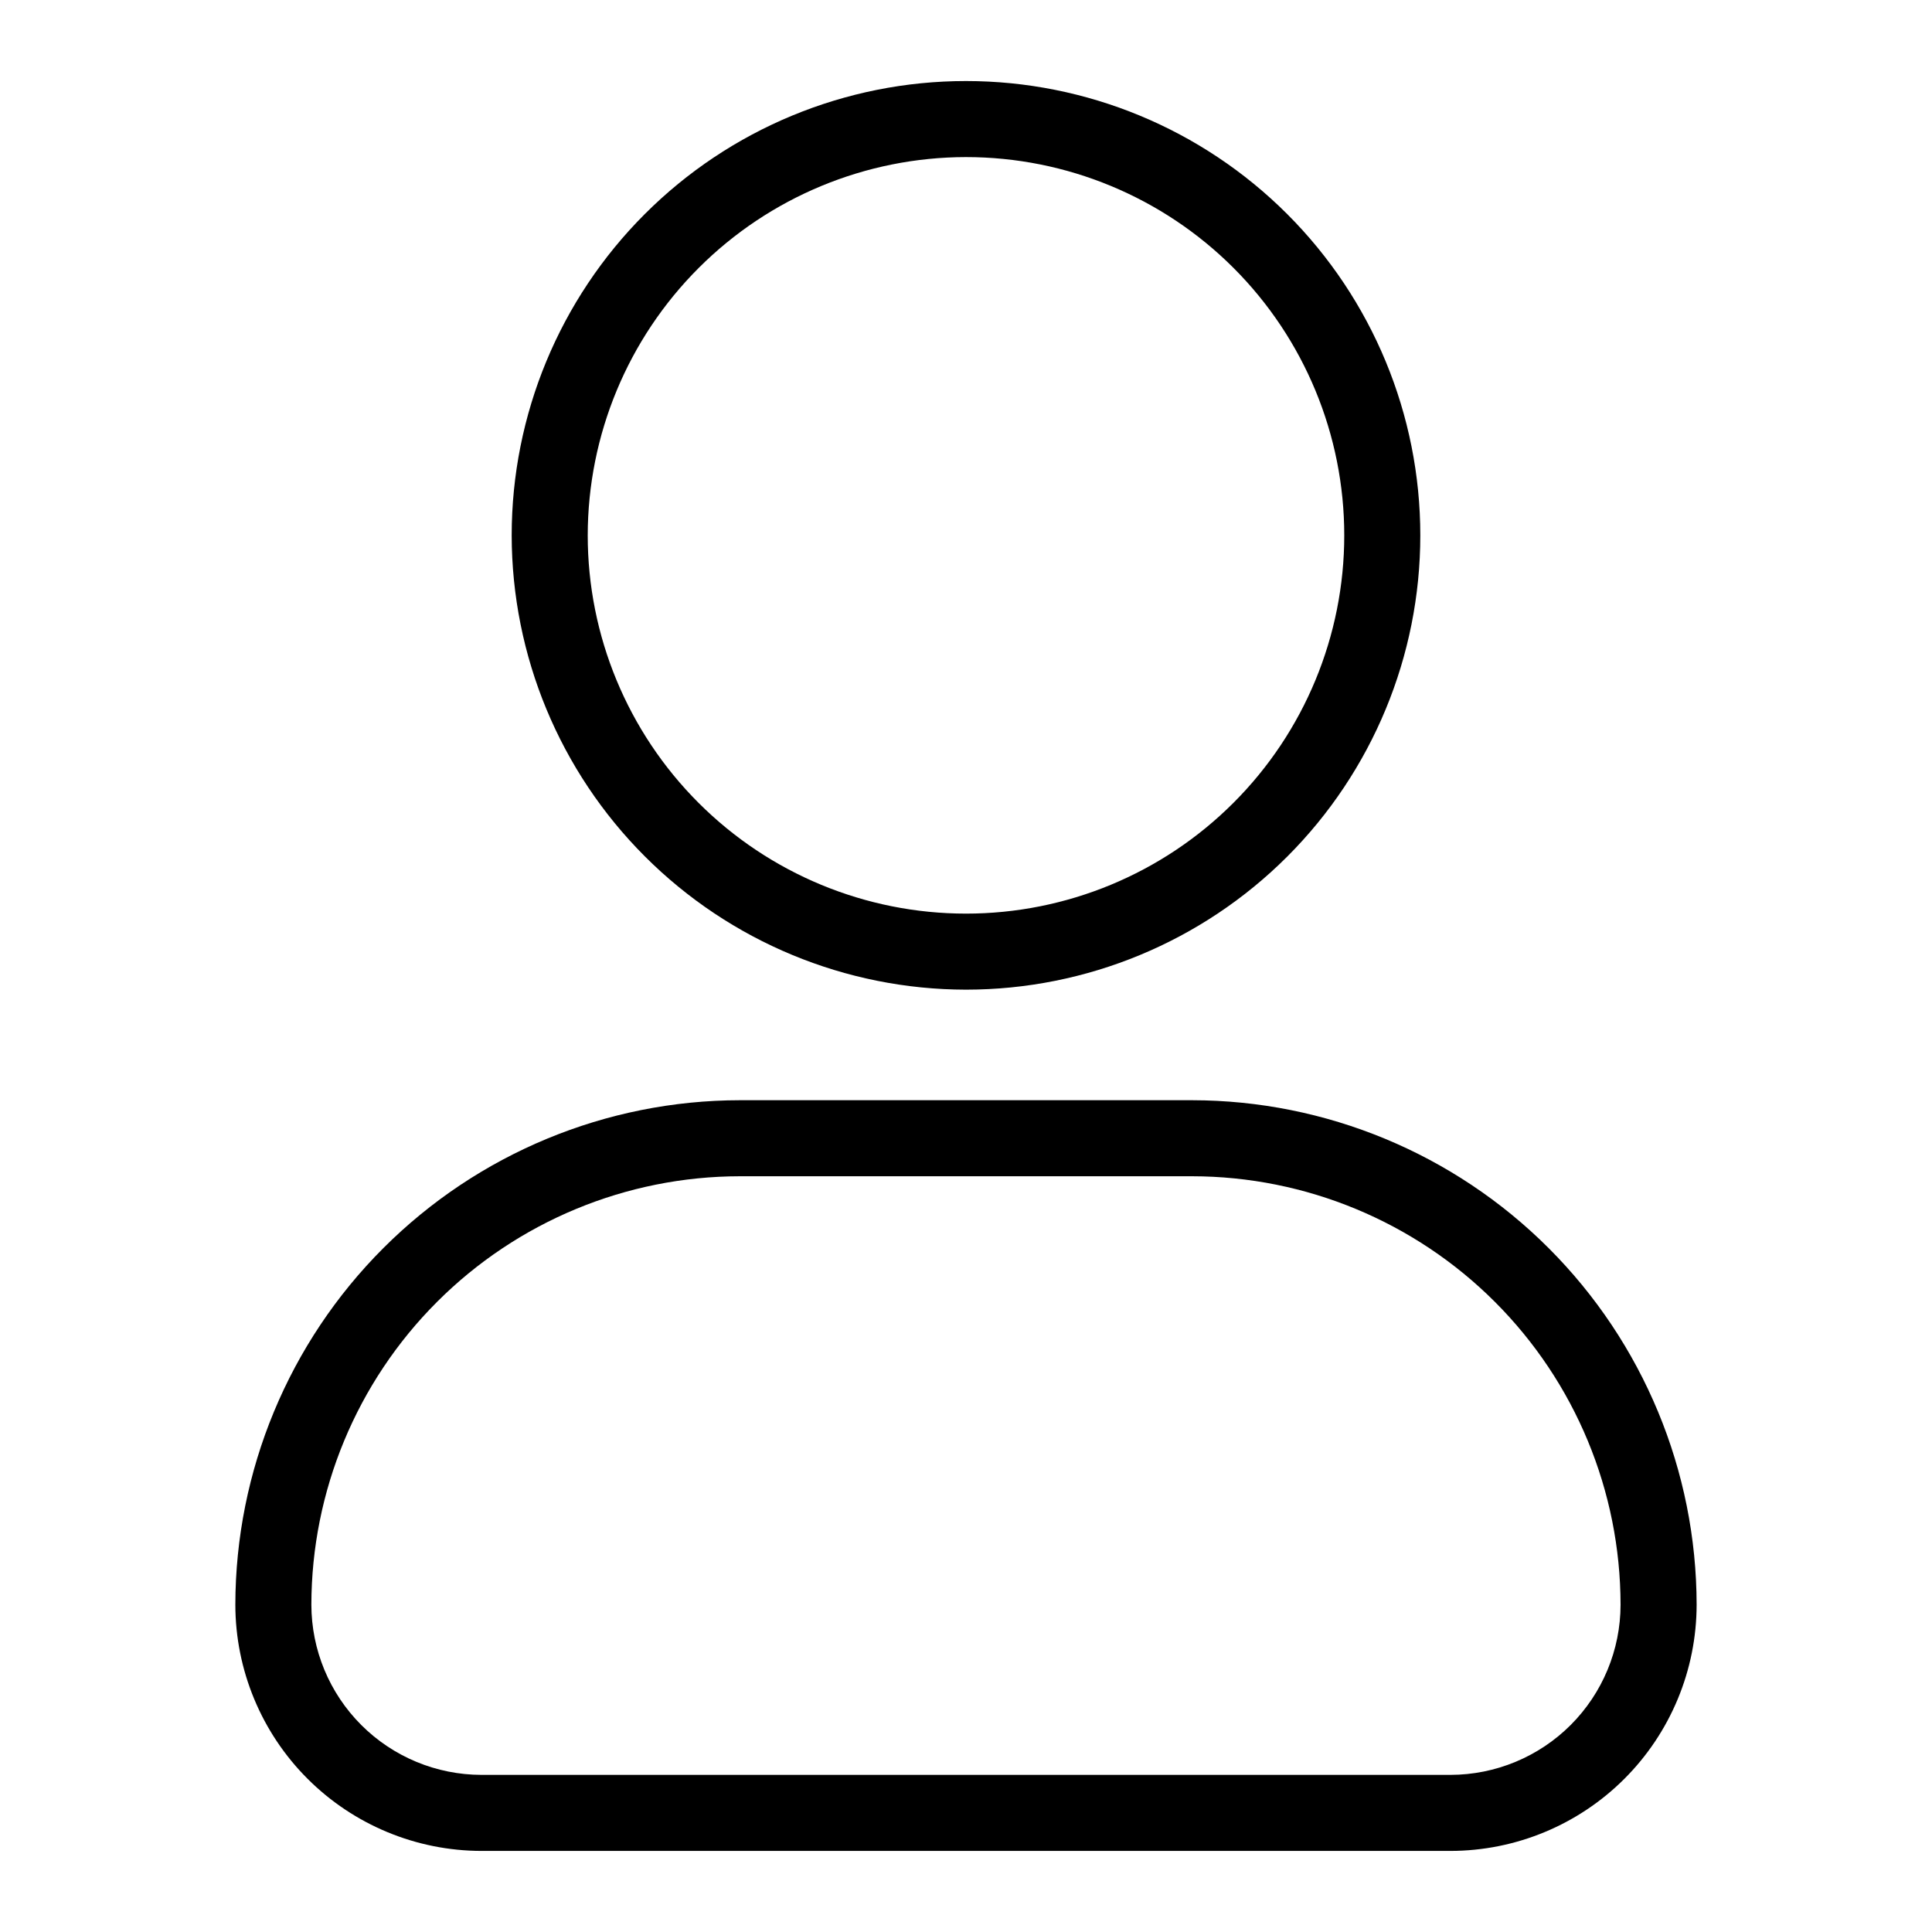
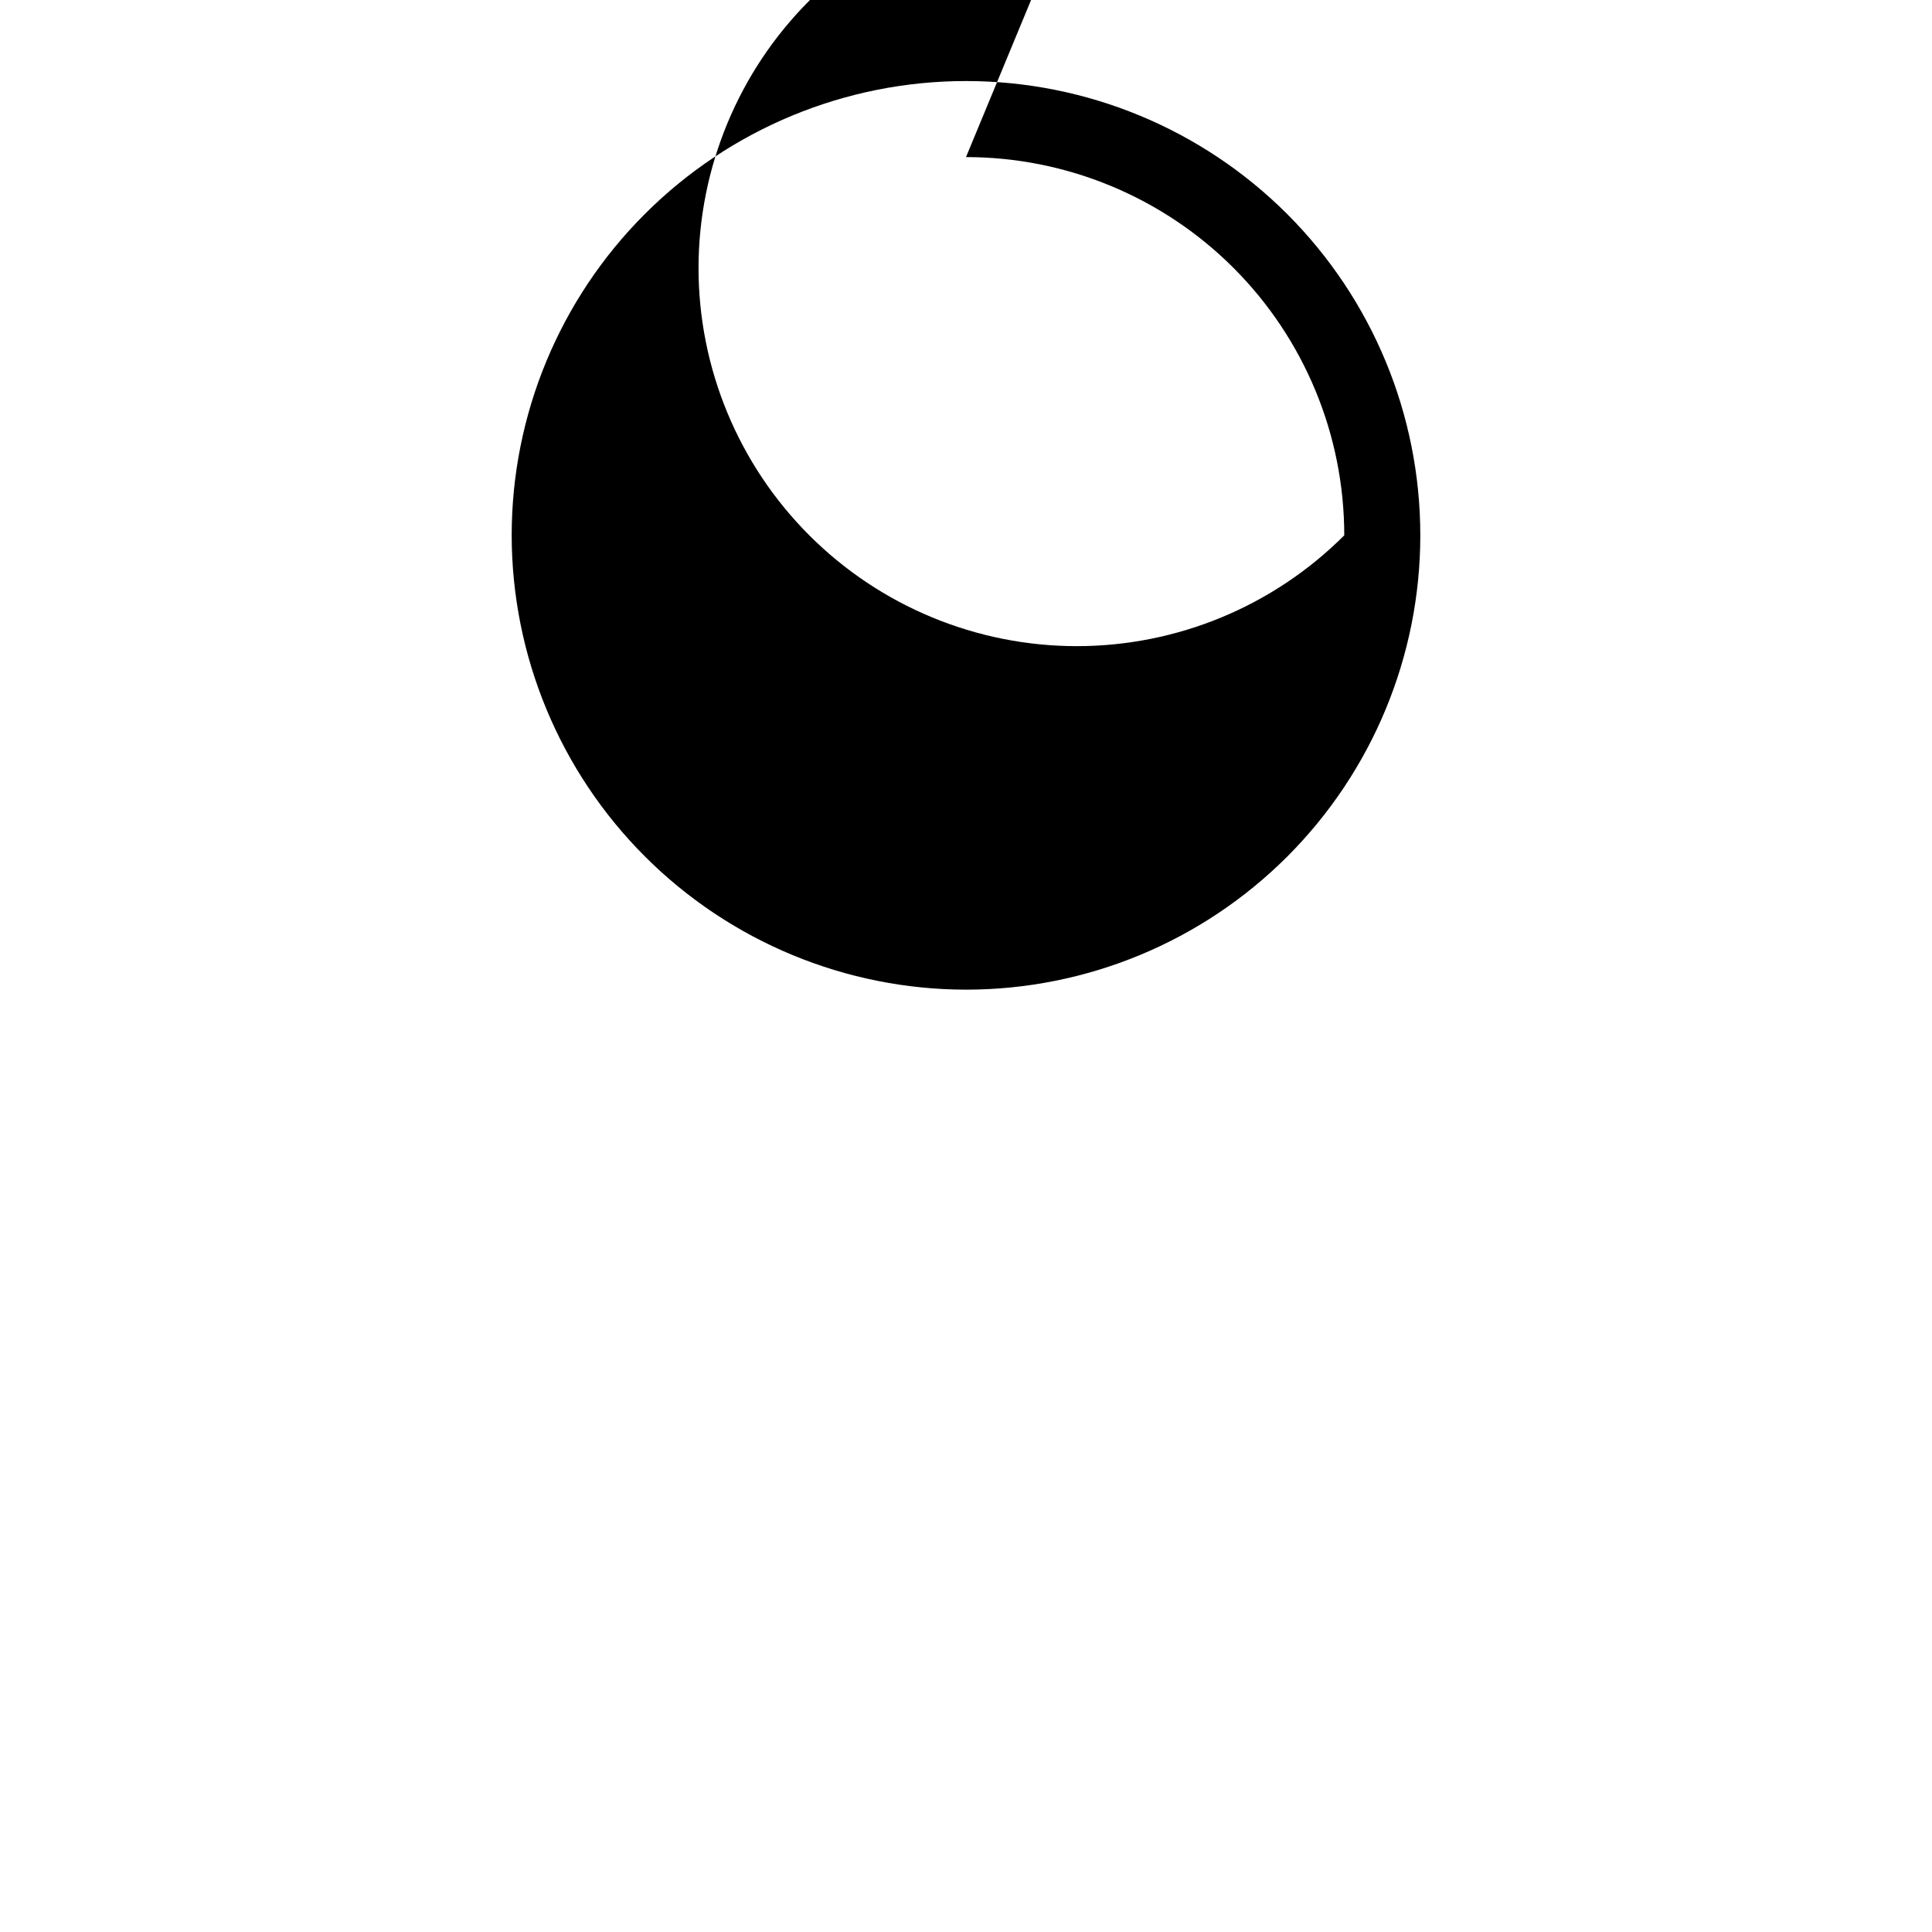
<svg xmlns="http://www.w3.org/2000/svg" fill="#000000" width="800px" height="800px" version="1.1" viewBox="144 144 512 512">
  <g>
-     <path d="m400 406.27c31.93-0.004 62.551-12.688 85.133-35.266 22.578-22.578 35.262-53.203 35.262-85.133s-12.684-62.555-35.266-85.133c-22.578-22.578-53.199-35.262-85.133-35.262-31.93-0.004-62.551 12.684-85.133 35.262-22.578 22.578-35.262 53.199-35.262 85.133 0.035 31.918 12.73 62.523 35.305 85.094 22.57 22.57 53.172 35.266 85.094 35.305zm0-220.64c26.586 0 52.082 10.559 70.883 29.359 18.797 18.801 29.359 44.297 29.359 70.883s-10.562 52.086-29.363 70.883c-18.797 18.801-44.297 29.363-70.883 29.363-26.586-0.004-52.082-10.562-70.883-29.363-18.801-18.801-29.359-44.297-29.359-70.883 0.031-26.578 10.602-52.059 29.395-70.852 18.793-18.793 44.273-29.363 70.852-29.391z" />
-     <path d="m459.91 435.57h-119.83c-35.449 0.039-69.434 14.137-94.504 39.203-25.066 25.07-39.164 59.055-39.207 94.504 0.02 17.297 6.898 33.879 19.129 46.109s28.812 19.109 46.109 19.129h256.78c17.297-0.02 33.879-6.898 46.109-19.129 12.23-12.23 19.109-28.812 19.129-46.109-0.039-35.449-14.141-69.434-39.207-94.504-25.066-25.066-59.055-39.164-94.504-39.203zm68.473 178.79h-256.78c-11.953-0.016-23.414-4.769-31.863-13.219-8.453-8.453-13.207-19.914-13.223-31.867 0.035-30.105 12.012-58.969 33.301-80.258 21.289-21.289 50.152-33.266 80.258-33.297h119.83c30.105 0.031 58.973 12.008 80.262 33.297 21.289 21.289 33.262 50.152 33.297 80.258-0.012 11.953-4.769 23.414-13.219 31.867-8.453 8.449-19.914 13.203-31.867 13.219z" />
+     <path d="m400 406.27c31.93-0.004 62.551-12.688 85.133-35.266 22.578-22.578 35.262-53.203 35.262-85.133s-12.684-62.555-35.266-85.133c-22.578-22.578-53.199-35.262-85.133-35.262-31.93-0.004-62.551 12.684-85.133 35.262-22.578 22.578-35.262 53.199-35.262 85.133 0.035 31.918 12.73 62.523 35.305 85.094 22.57 22.57 53.172 35.266 85.094 35.305zm0-220.64c26.586 0 52.082 10.559 70.883 29.359 18.797 18.801 29.359 44.297 29.359 70.883c-18.797 18.801-44.297 29.363-70.883 29.363-26.586-0.004-52.082-10.562-70.883-29.363-18.801-18.801-29.359-44.297-29.359-70.883 0.031-26.578 10.602-52.059 29.395-70.852 18.793-18.793 44.273-29.363 70.852-29.391z" />
  </g>
</svg>